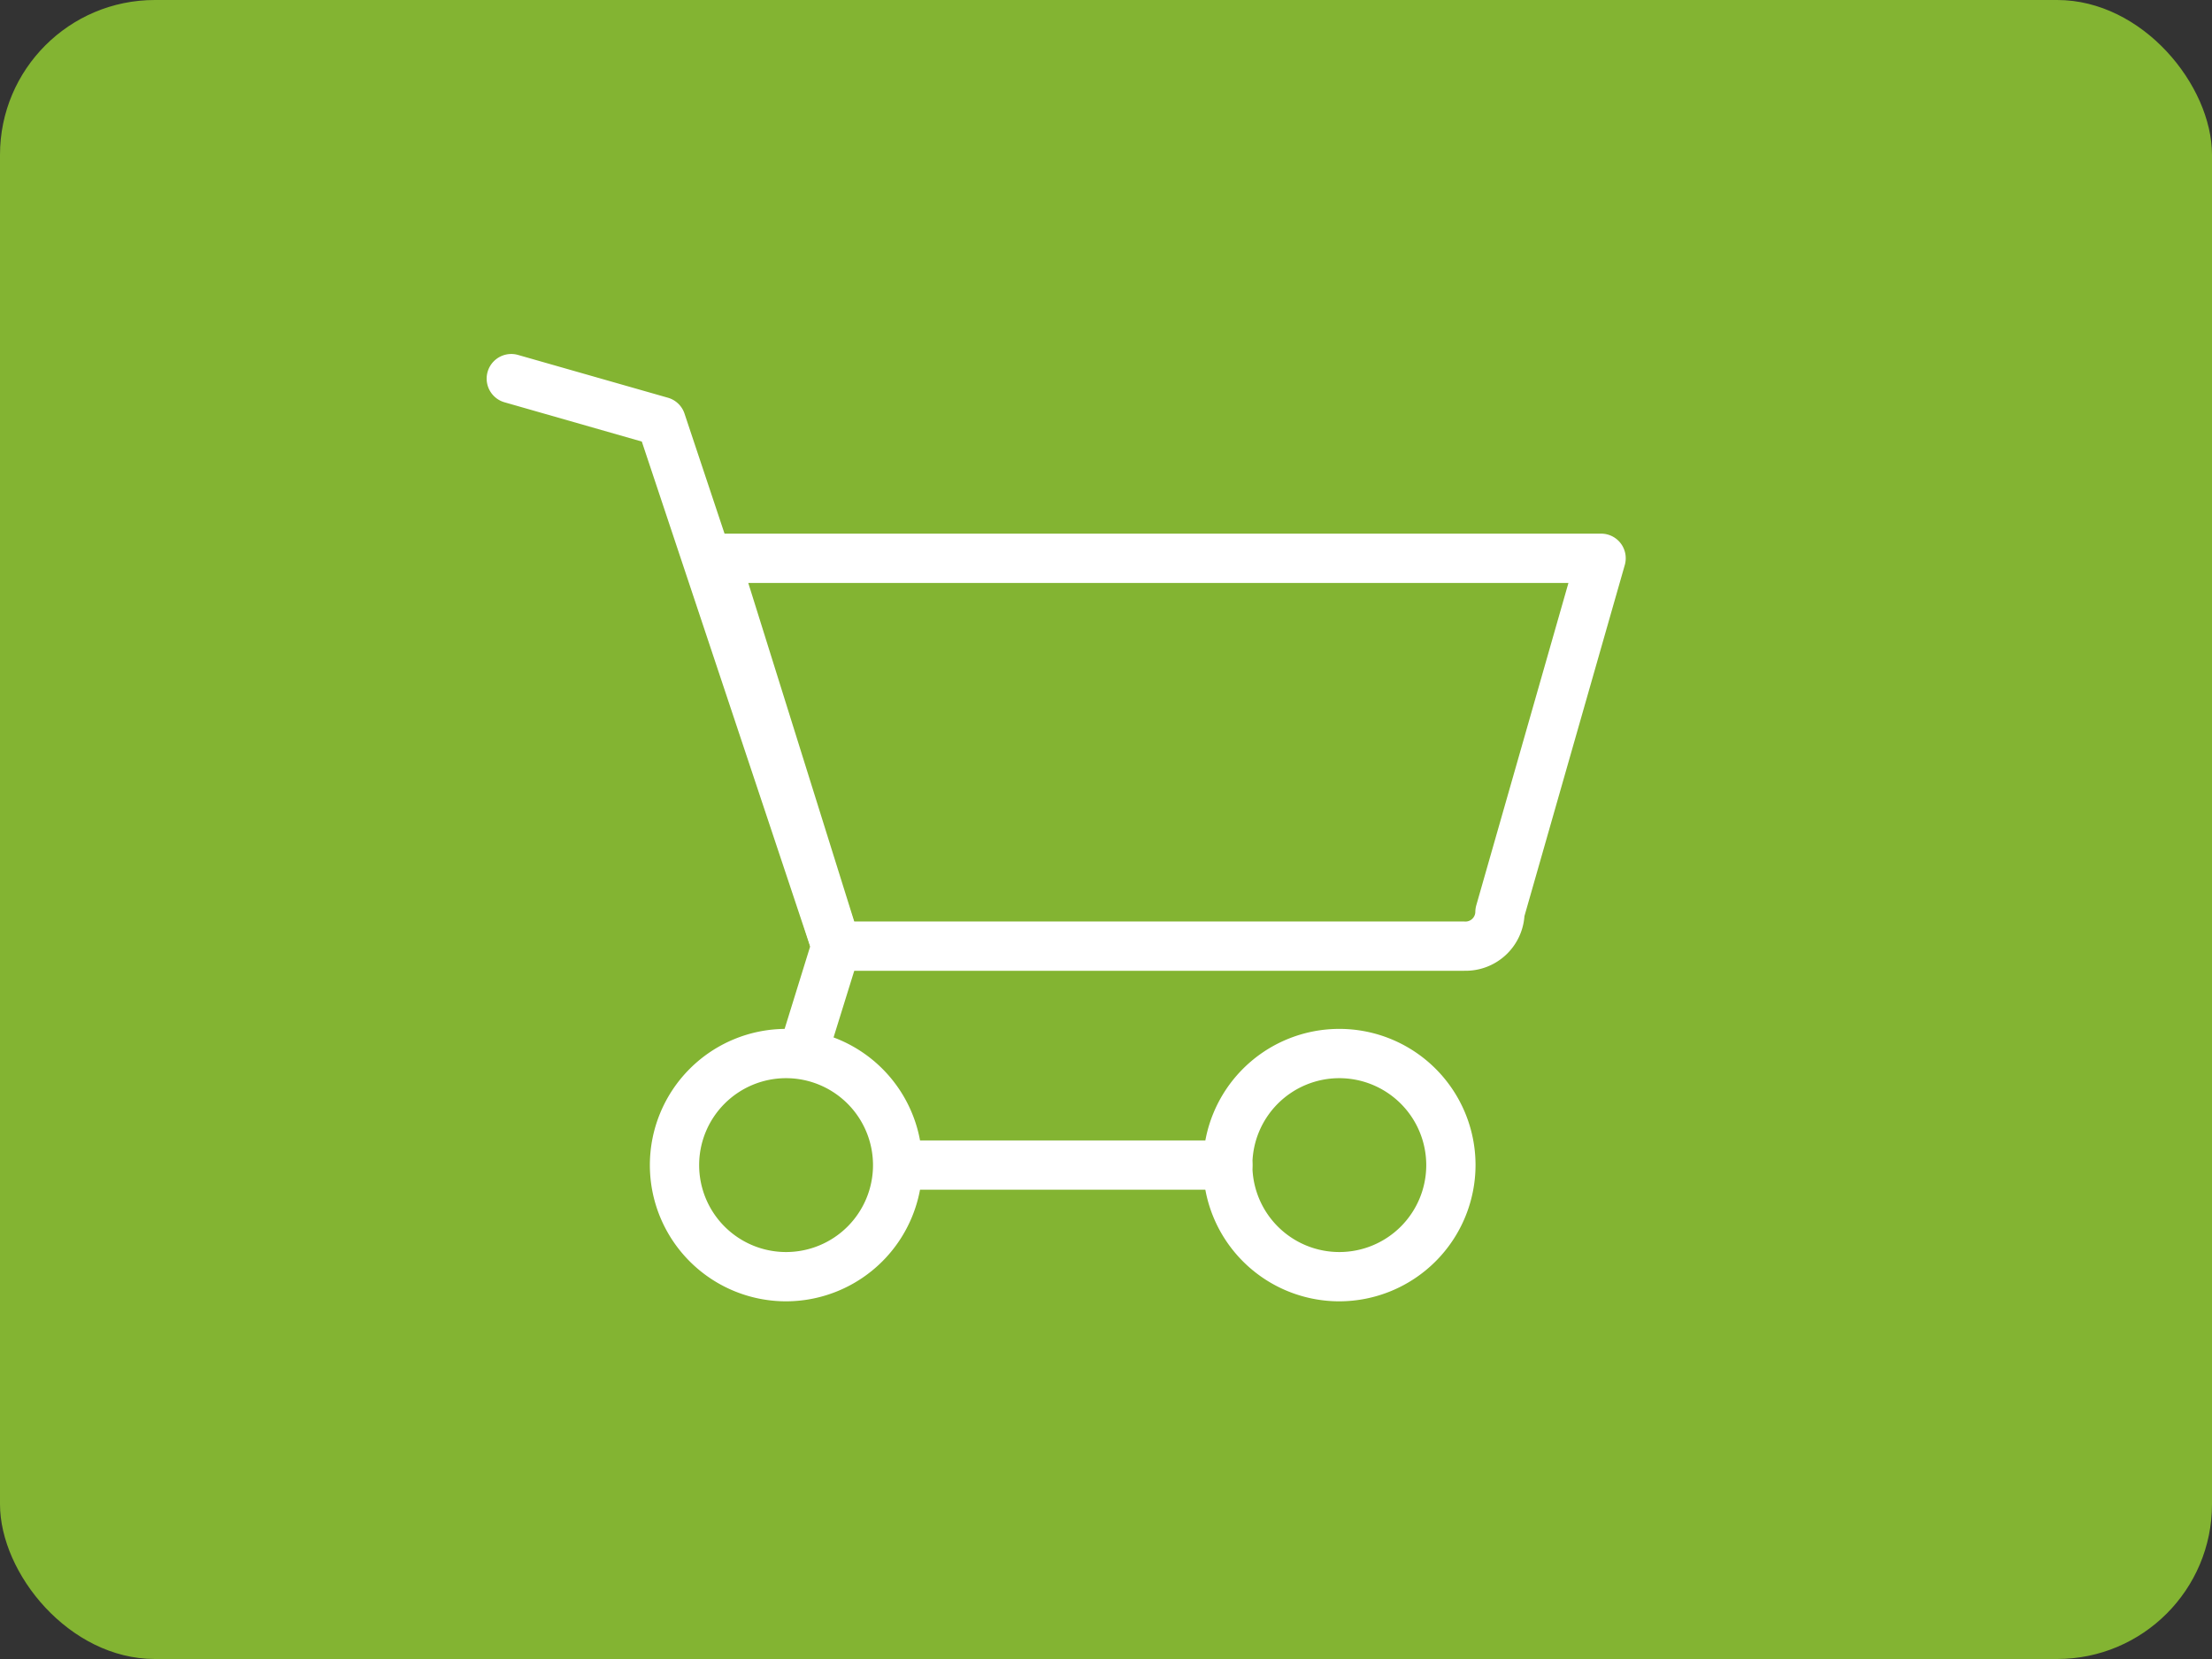
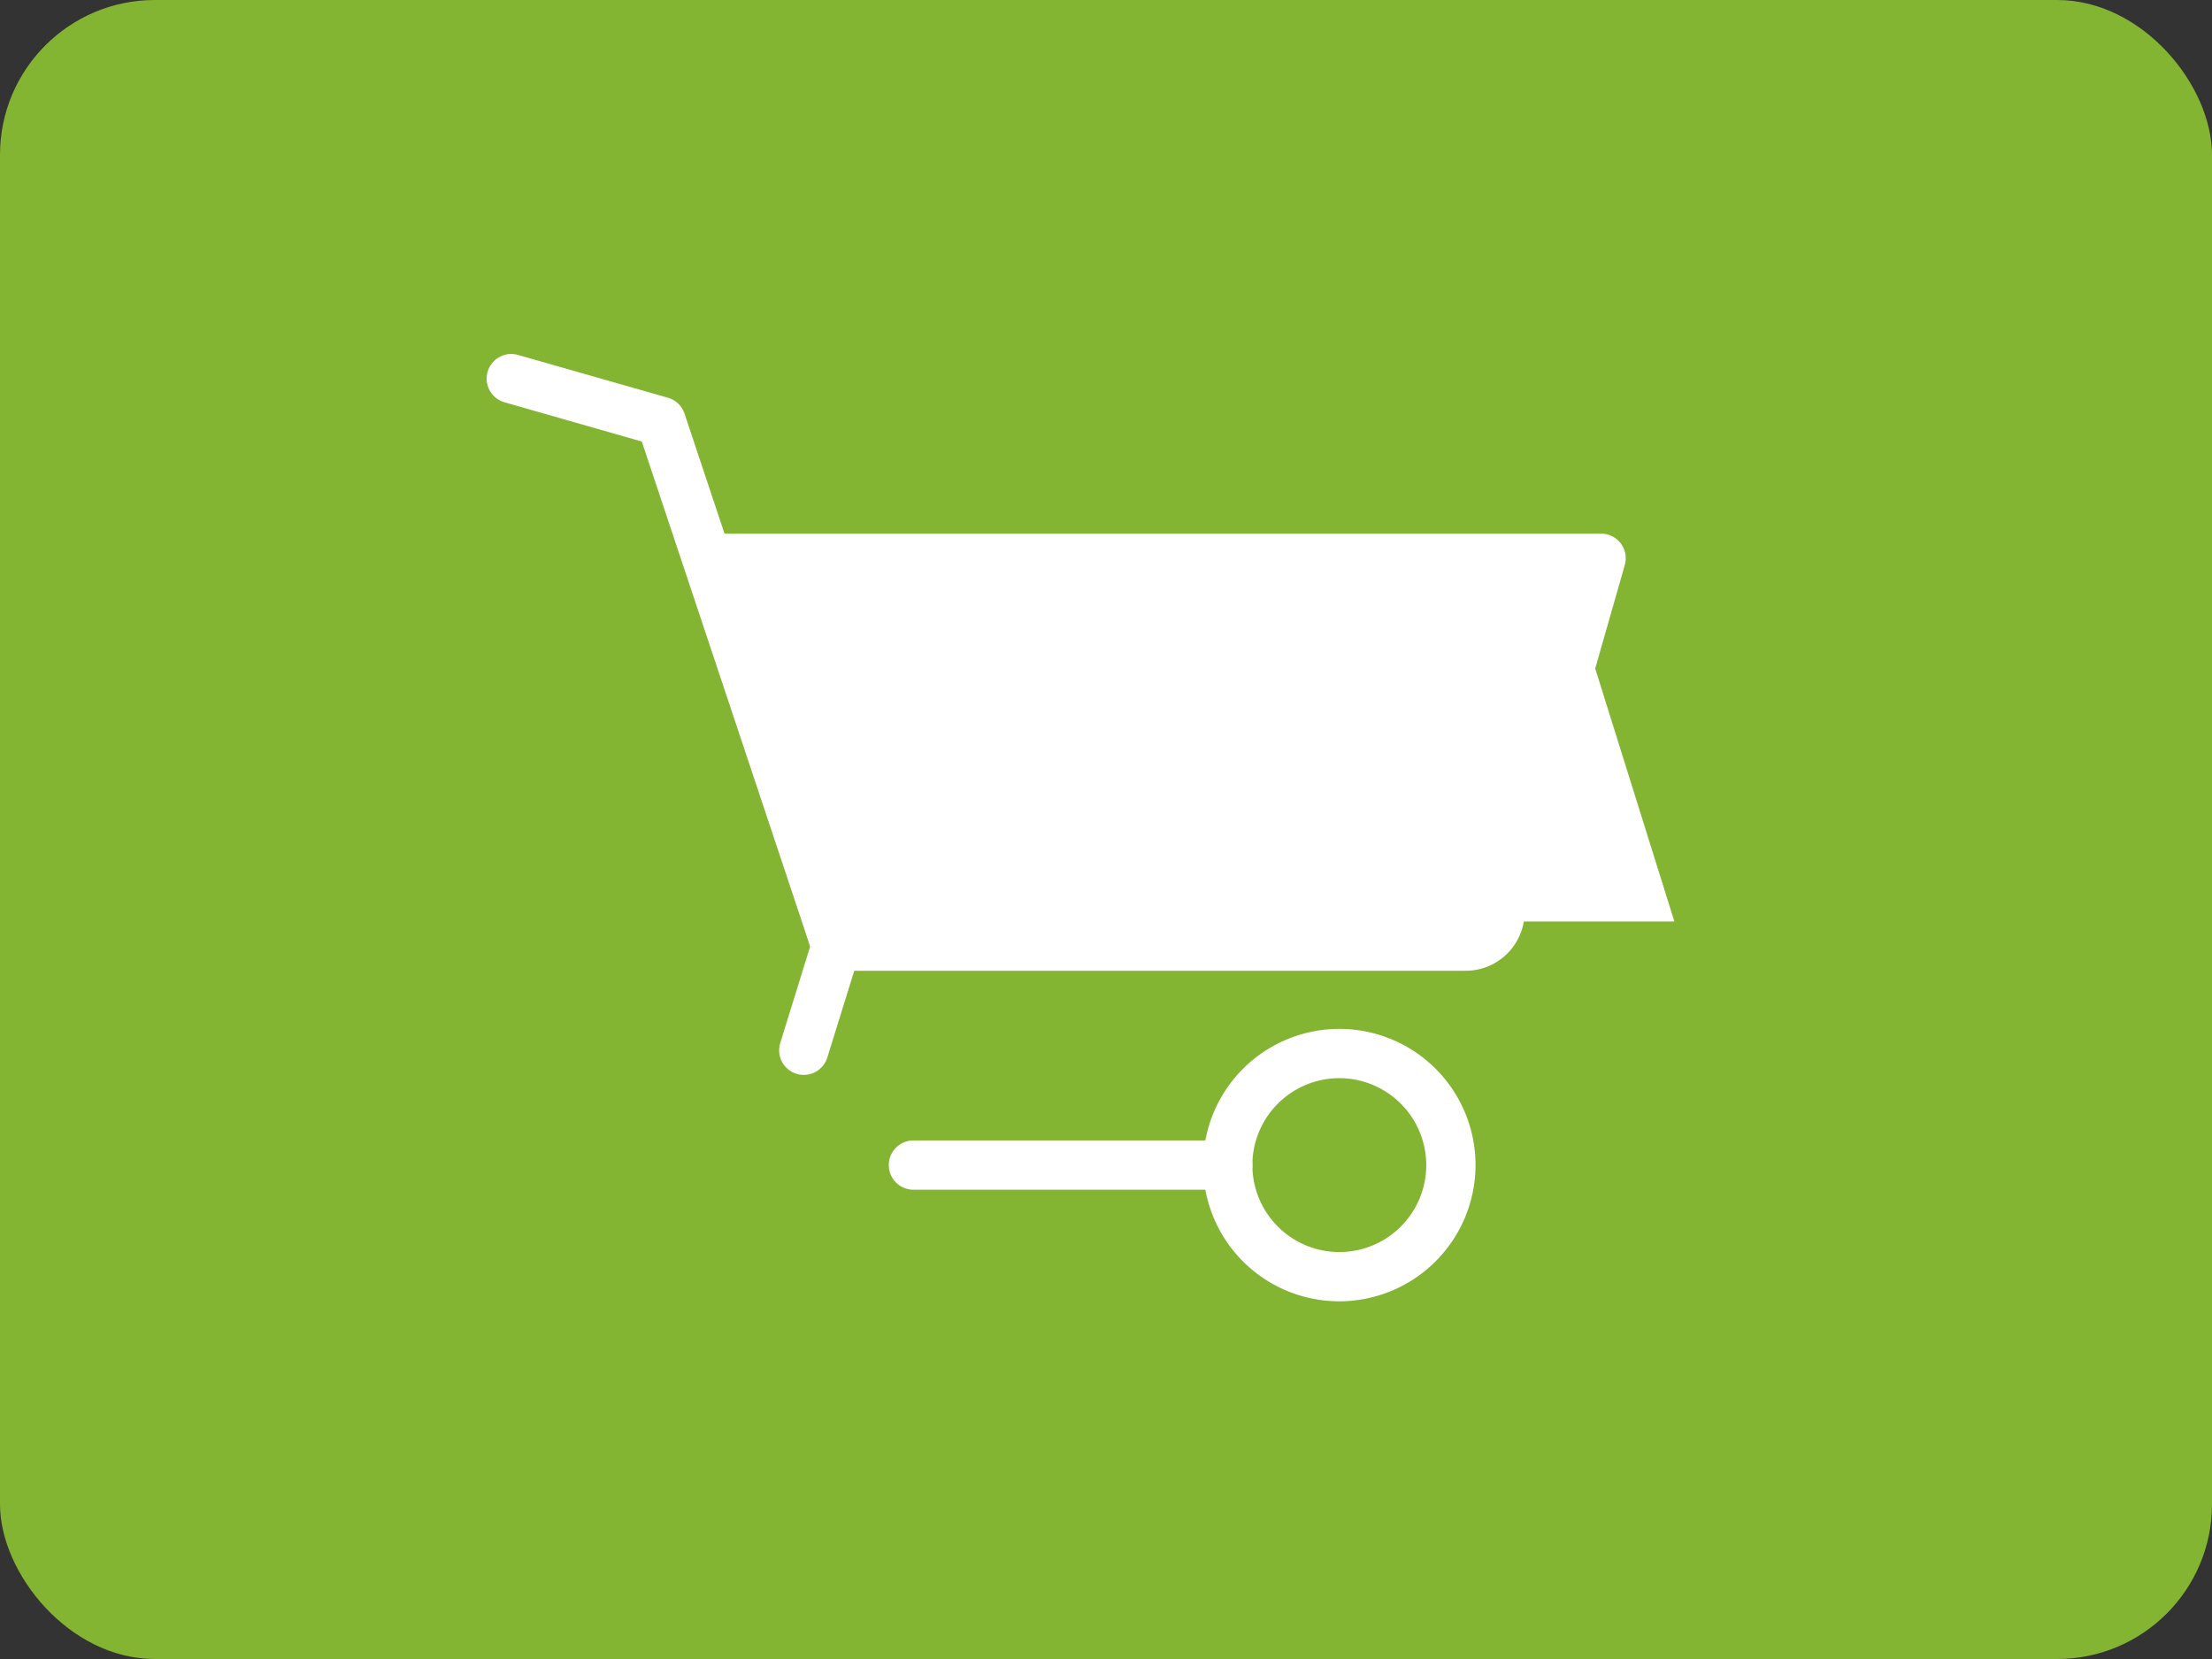
<svg xmlns="http://www.w3.org/2000/svg" width="100" height="75" viewBox="0 0 100 75">
  <rect x="0" y="0" width="100" height="75" fill="#333333" stroke="none" />
  <g id="Green_Button" data-name="Green Button" transform="translate(-218 -195)">
    <rect id="Rectangle_2" data-name="Rectangle 2" width="100" height="75" rx="7" transform="translate(218 195)" fill="#83b432" />
    <g id="Group_6" data-name="Group 6" transform="translate(149.326 -661.413)">
      <g id="Group_1" data-name="Group 1" transform="translate(98.053 902.927)">
-         <path id="Path_1" data-name="Path 1" d="M100.144,898.425a6.158,6.158,0,1,1,6.158-6.158,6.167,6.167,0,0,1-6.158,6.158Zm0-10.088a3.93,3.93,0,1,0,3.93,3.93,3.933,3.933,0,0,0-3.93-3.93Z" transform="translate(-93.986 -886.109)" fill="#fff" />
-       </g>
+         </g>
      <g id="Group_2" data-name="Group 2" transform="translate(123.066 902.927)">
        <path id="Path_2" data-name="Path 2" d="M111.371,898.425a6.158,6.158,0,1,1,6.156-6.158,6.167,6.167,0,0,1-6.156,6.158Zm0-10.088a3.93,3.93,0,1,0,3.928,3.93,3.933,3.933,0,0,0-3.928-3.93Z" transform="translate(-105.213 -886.109)" fill="#fff" />
      </g>
      <g id="Group_3" data-name="Group 3" transform="translate(108.854 907.971)">
        <path id="Path_3" data-name="Path 3" d="M114.16,890.6H99.948a1.114,1.114,0,1,1,0-2.228H114.16a1.114,1.114,0,1,1,0,2.228Z" transform="translate(-98.834 -888.373)" fill="#fff" />
      </g>
      <g id="Group_4" data-name="Group 4" transform="translate(90.674 872.413)">
        <path id="Path_4" data-name="Path 4" d="M105.011,905.007a1.141,1.141,0,0,1-.33-.049,1.114,1.114,0,0,1-.733-1.395L105.3,899.2l-7.611-22.825L91.483,874.6a1.113,1.113,0,1,1,.61-2.141l6.775,1.934a1.11,1.11,0,0,1,.751.717l7.911,23.723a1.113,1.113,0,0,1,.007.682l-1.462,4.708a1.115,1.115,0,0,1-1.065.784Z" transform="translate(-90.674 -872.413)" fill="#fff" />
      </g>
      <g id="Group_5" data-name="Group 5" transform="translate(99.873 880.538)">
-         <path id="Path_5" data-name="Path 5" d="M129.8,895.822H101.4a1.112,1.112,0,0,1-1.063-.782l-5.487-17.534a1.113,1.113,0,0,1,1.063-1.446h40.072a1.112,1.112,0,0,1,1.072,1.419l-4.536,15.871a2.665,2.665,0,0,1-2.723,2.471Zm-27.58-2.228H129.8a.447.447,0,0,0,.5-.419,1.19,1.19,0,0,1,.042-.307l4.168-14.579H97.432l4.79,15.306Z" transform="translate(-94.803 -876.06)" fill="#fff" />
+         <path id="Path_5" data-name="Path 5" d="M129.8,895.822H101.4a1.112,1.112,0,0,1-1.063-.782l-5.487-17.534a1.113,1.113,0,0,1,1.063-1.446h40.072a1.112,1.112,0,0,1,1.072,1.419l-4.536,15.871a2.665,2.665,0,0,1-2.723,2.471Zm-27.58-2.228H129.8a.447.447,0,0,0,.5-.419,1.19,1.19,0,0,1,.042-.307l4.168-14.579l4.79,15.306Z" transform="translate(-94.803 -876.06)" fill="#fff" />
      </g>
    </g>
  </g>
</svg>